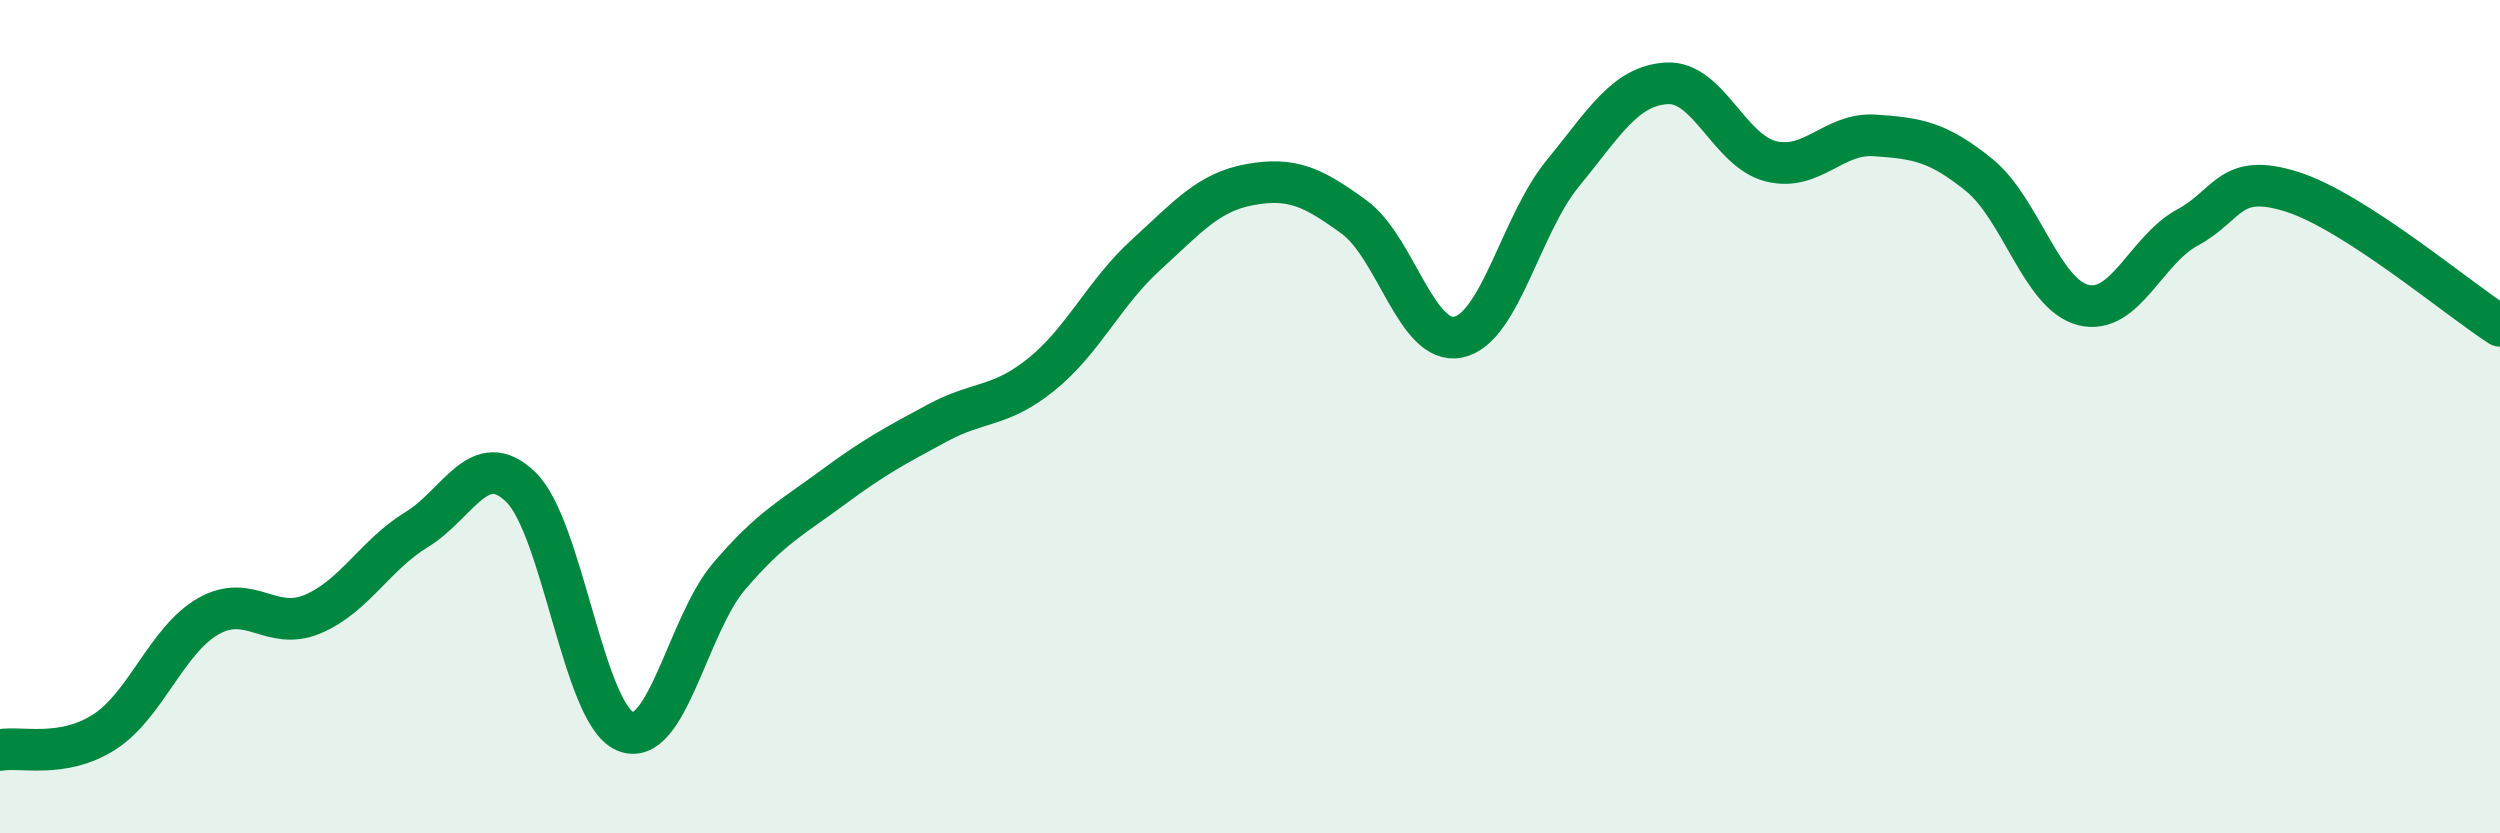
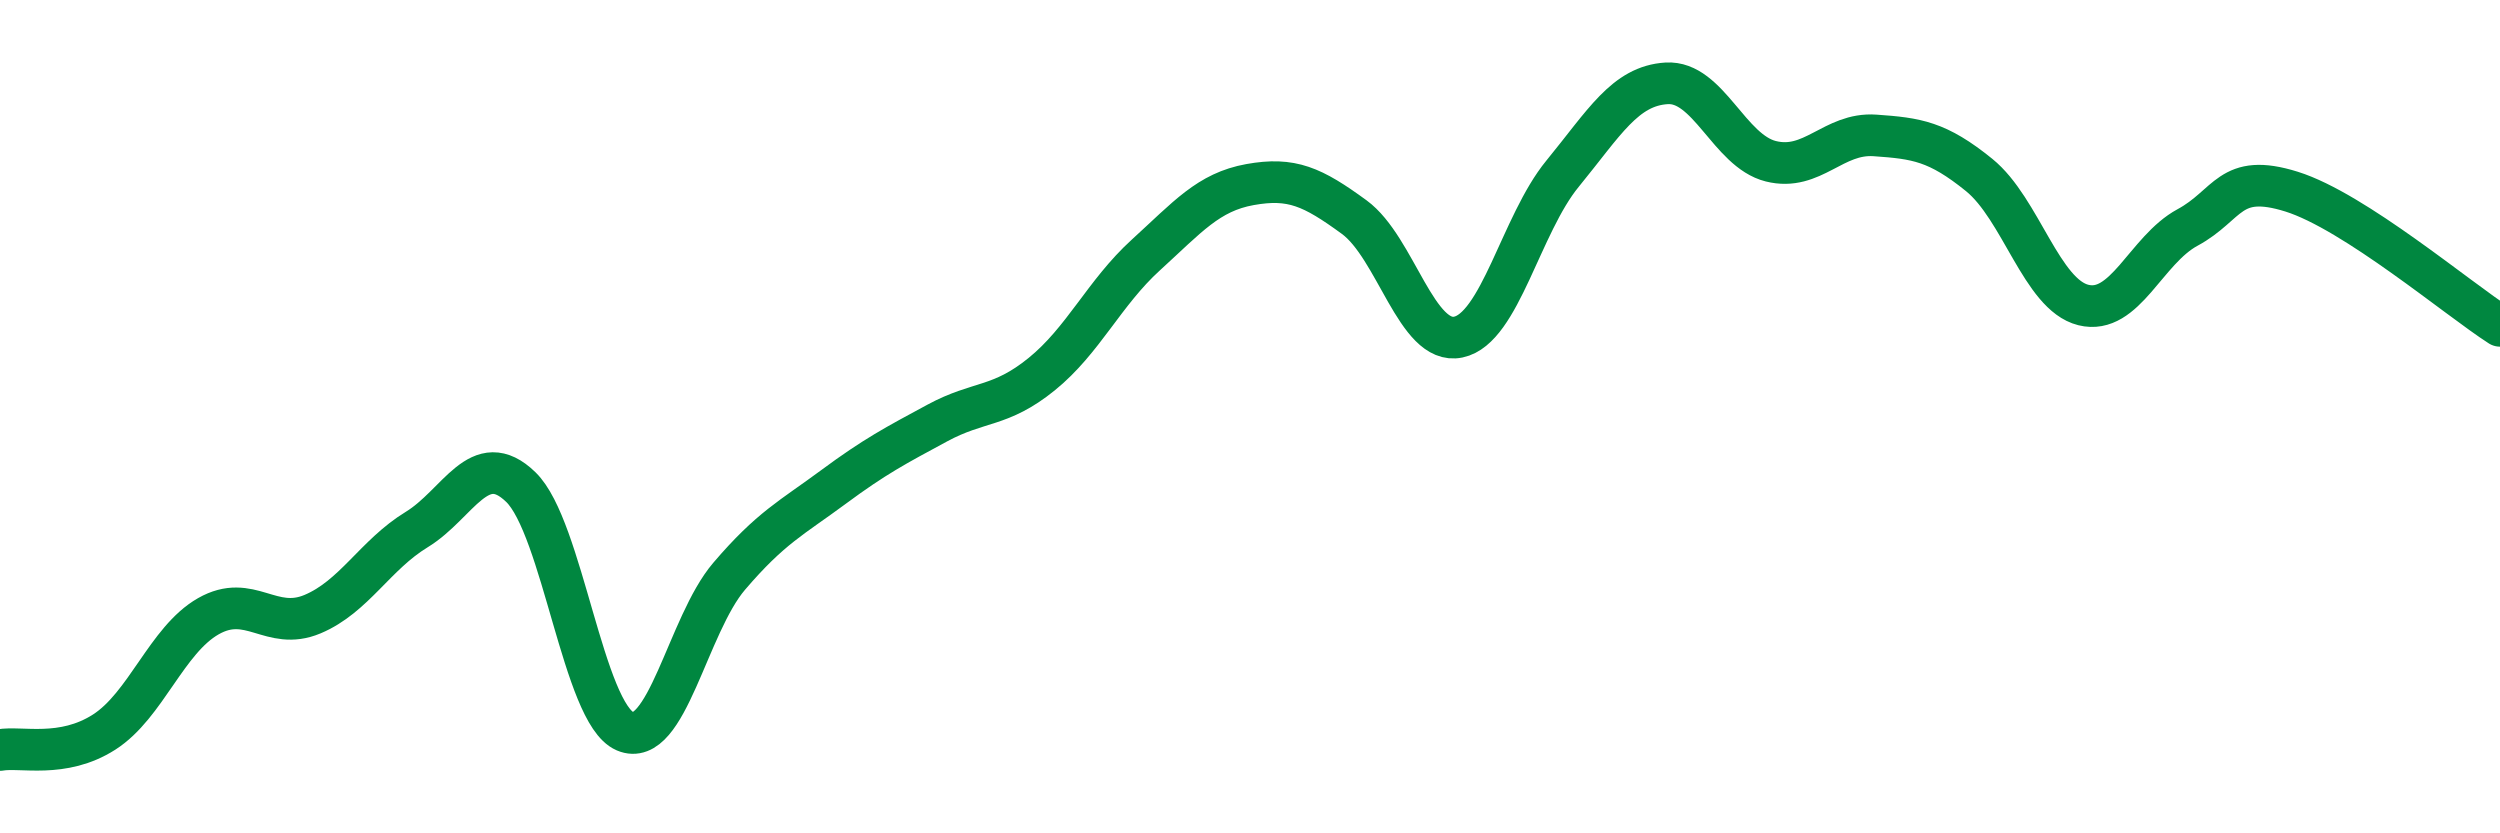
<svg xmlns="http://www.w3.org/2000/svg" width="60" height="20" viewBox="0 0 60 20">
-   <path d="M 0,18 C 0.5,17.91 1.5,18.21 2.5,17.57 C 3.5,16.93 4,15.36 5,14.79 C 6,14.22 6.5,15.16 7.5,14.74 C 8.5,14.32 9,13.32 10,12.71 C 11,12.1 11.5,10.72 12.5,11.69 C 13.5,12.66 14,17.12 15,17.55 C 16,17.98 16.5,15 17.5,13.83 C 18.5,12.66 19,12.43 20,11.69 C 21,10.95 21.5,10.69 22.5,10.15 C 23.5,9.61 24,9.79 25,8.98 C 26,8.17 26.5,7.03 27.5,6.12 C 28.5,5.21 29,4.61 30,4.43 C 31,4.25 31.5,4.48 32.5,5.21 C 33.5,5.94 34,8.3 35,8.09 C 36,7.88 36.5,5.39 37.5,4.17 C 38.5,2.95 39,2.06 40,2 C 41,1.94 41.5,3.62 42.5,3.87 C 43.5,4.12 44,3.18 45,3.25 C 46,3.32 46.5,3.39 47.5,4.2 C 48.5,5.01 49,7.07 50,7.32 C 51,7.57 51.5,6 52.5,5.46 C 53.5,4.92 53.5,4.13 55,4.6 C 56.5,5.07 59,7.18 60,7.82L60 20L0 20Z" fill="#008740" opacity="0.1" stroke-linecap="round" stroke-linejoin="round" />
  <path d="M 0,18 C 0.5,17.91 1.5,18.21 2.5,17.57 C 3.5,16.93 4,15.36 5,14.79 C 6,14.22 6.5,15.16 7.5,14.74 C 8.5,14.32 9,13.32 10,12.71 C 11,12.1 11.5,10.72 12.5,11.69 C 13.5,12.66 14,17.12 15,17.55 C 16,17.98 16.5,15 17.5,13.83 C 18.5,12.66 19,12.43 20,11.69 C 21,10.95 21.5,10.69 22.5,10.15 C 23.5,9.61 24,9.79 25,8.98 C 26,8.17 26.5,7.03 27.5,6.12 C 28.5,5.21 29,4.61 30,4.43 C 31,4.25 31.5,4.48 32.5,5.21 C 33.5,5.94 34,8.3 35,8.09 C 36,7.88 36.5,5.39 37.5,4.17 C 38.5,2.95 39,2.06 40,2 C 41,1.94 41.5,3.62 42.5,3.87 C 43.5,4.12 44,3.18 45,3.25 C 46,3.32 46.5,3.39 47.5,4.2 C 48.5,5.01 49,7.07 50,7.32 C 51,7.57 51.5,6 52.5,5.46 C 53.5,4.92 53.5,4.13 55,4.6 C 56.5,5.07 59,7.18 60,7.82" stroke="#008740" stroke-width="1" fill="none" stroke-linecap="round" stroke-linejoin="round" />
</svg>